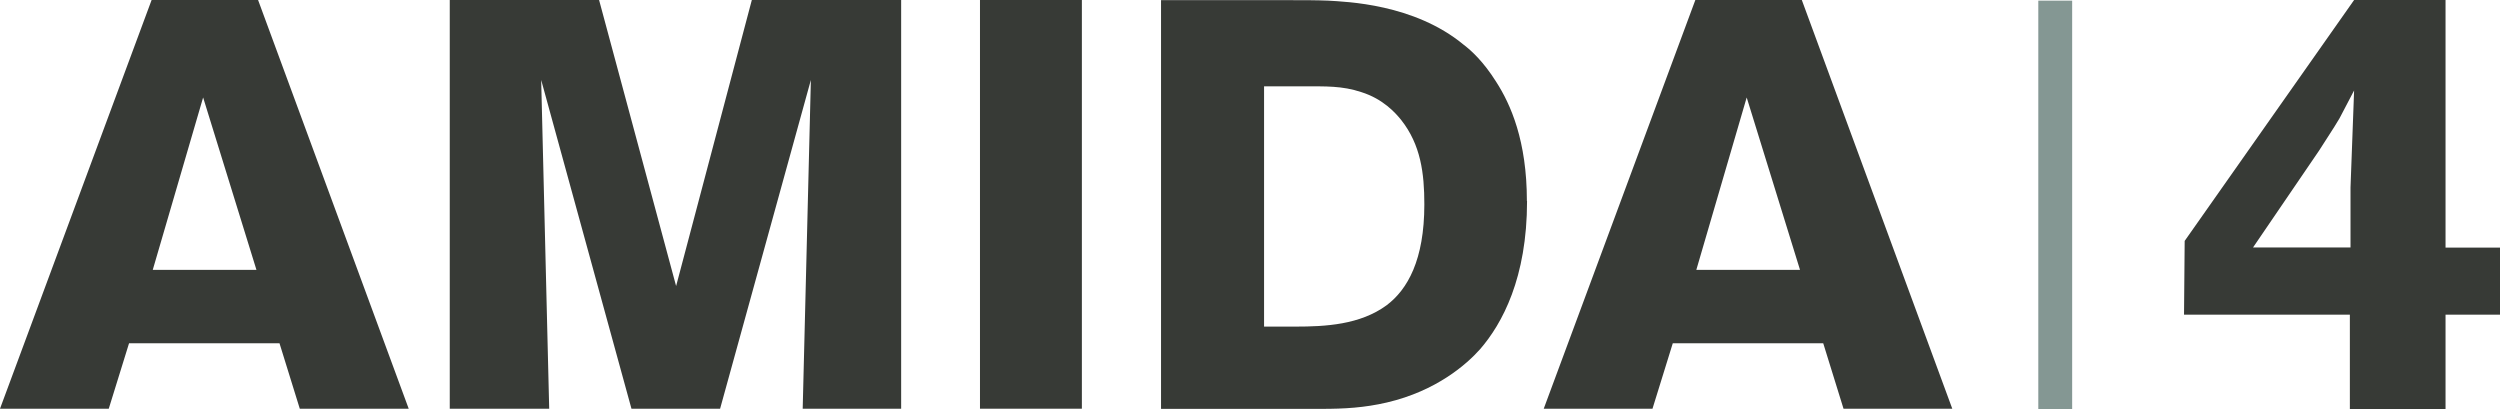
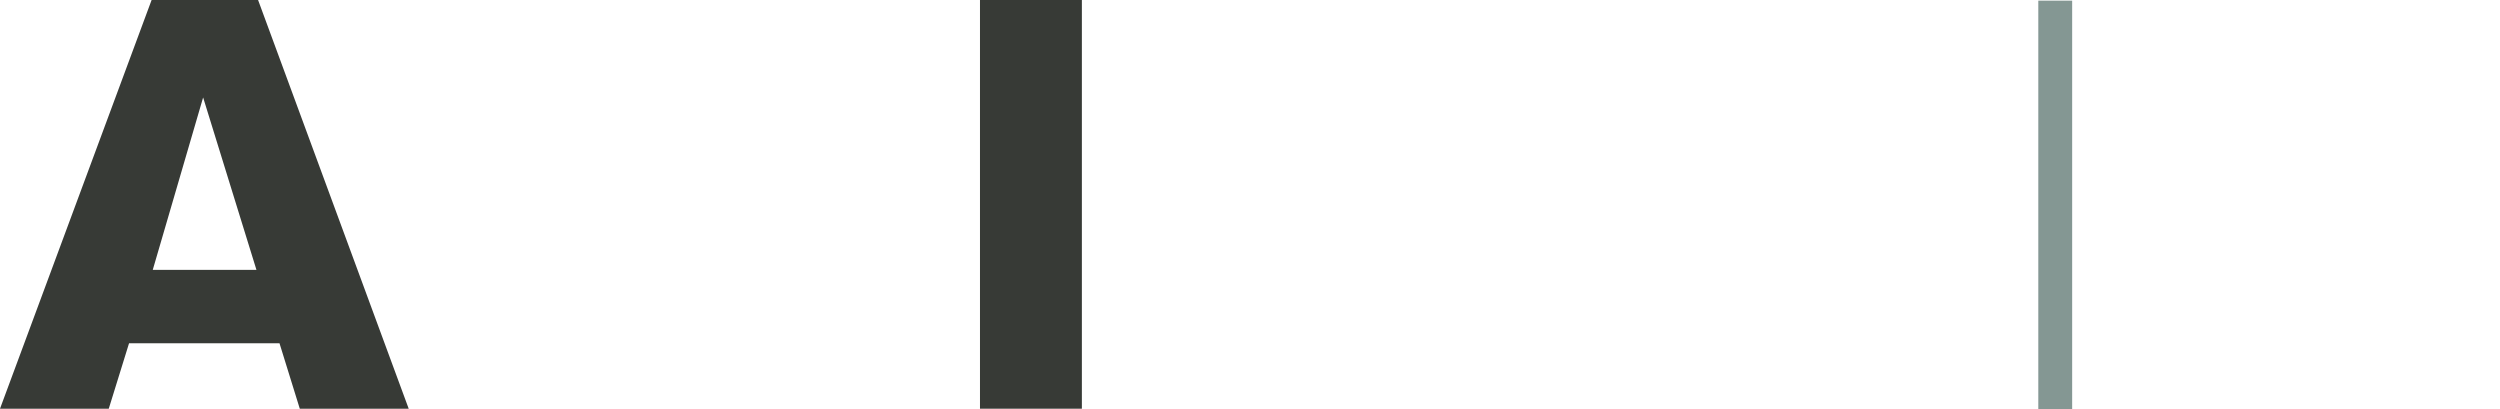
<svg xmlns="http://www.w3.org/2000/svg" id="Capa_1" data-name="Capa 1" viewBox="0 0 152.86 25.01">
  <defs>
    <style>
      .cls-1, .cls-2, .cls-3 {
        stroke-width: 0px;
      }

      .cls-1, .cls-3 {
        fill: #373a36;
      }

      .cls-2 {
        fill: #849793;
      }

      .cls-3 {
        fill-rule: evenodd;
      }
    </style>
  </defs>
-   <path class="cls-3" d="M143.94,0l-10.36,14.73-.04,4.51h10.14v5.77h5.85v-5.77h3.33v-4.1h-3.33V0h-5.59ZM143.72,11.48v3.65h-5.96l4.03-5.91c.41-.66.85-1.29,1.26-1.99.29-.55.59-1.14.89-1.7l-.22,5.94Z" />
  <rect class="cls-2" x="124.63" y=".04" width="2.07" height="24.97" />
  <path class="cls-3" d="M24.99,24.99L15.78,0h-6.51L0,24.99h6.65l1.24-4h9.2l1.24,4h6.65ZM15.68,16.5h-6.34l3.08-10.54,3.26,10.54Z" />
-   <polygon class="cls-3" points="55.1 24.99 55.1 0 45.97 0 41.34 17.49 36.63 0 27.5 0 27.5 24.99 33.58 24.99 33.09 4.89 38.61 24.99 44.03 24.99 49.58 4.89 49.08 24.99 55.1 24.99" />
  <rect class="cls-1" x="59.92" y="0" width="6.23" height="24.99" />
-   <path class="cls-3" d="M93.36,12.29c0-3.68-.99-5.91-1.88-7.29-.78-1.24-1.52-1.91-1.98-2.26C86.46.22,82.28.11,81.22.04c-.74-.03-1.49-.03-2.27-.03h-7.96v24.99h9.81c1.41,0,2.62-.07,4-.39,3.04-.71,4.88-2.34,5.7-3.26,1.35-1.56,2.87-4.35,2.87-9.06M87.09,12.5c0,3.4-1.03,5.2-2.3,6.16-1.63,1.2-3.75,1.31-5.59,1.31h-1.91V5.28h2.51c1.2,0,2.27-.04,3.43.35,1.34.42,2.09,1.27,2.44,1.7,1.2,1.52,1.42,3.26,1.42,5.17" />
-   <path class="cls-3" d="M119.37,24.99L110.17,0h-6.51l-9.27,24.99h6.65l1.24-4h9.2l1.24,4h6.65ZM110.06,16.5h-6.34l3.08-10.54,3.26,10.54Z" />
</svg>